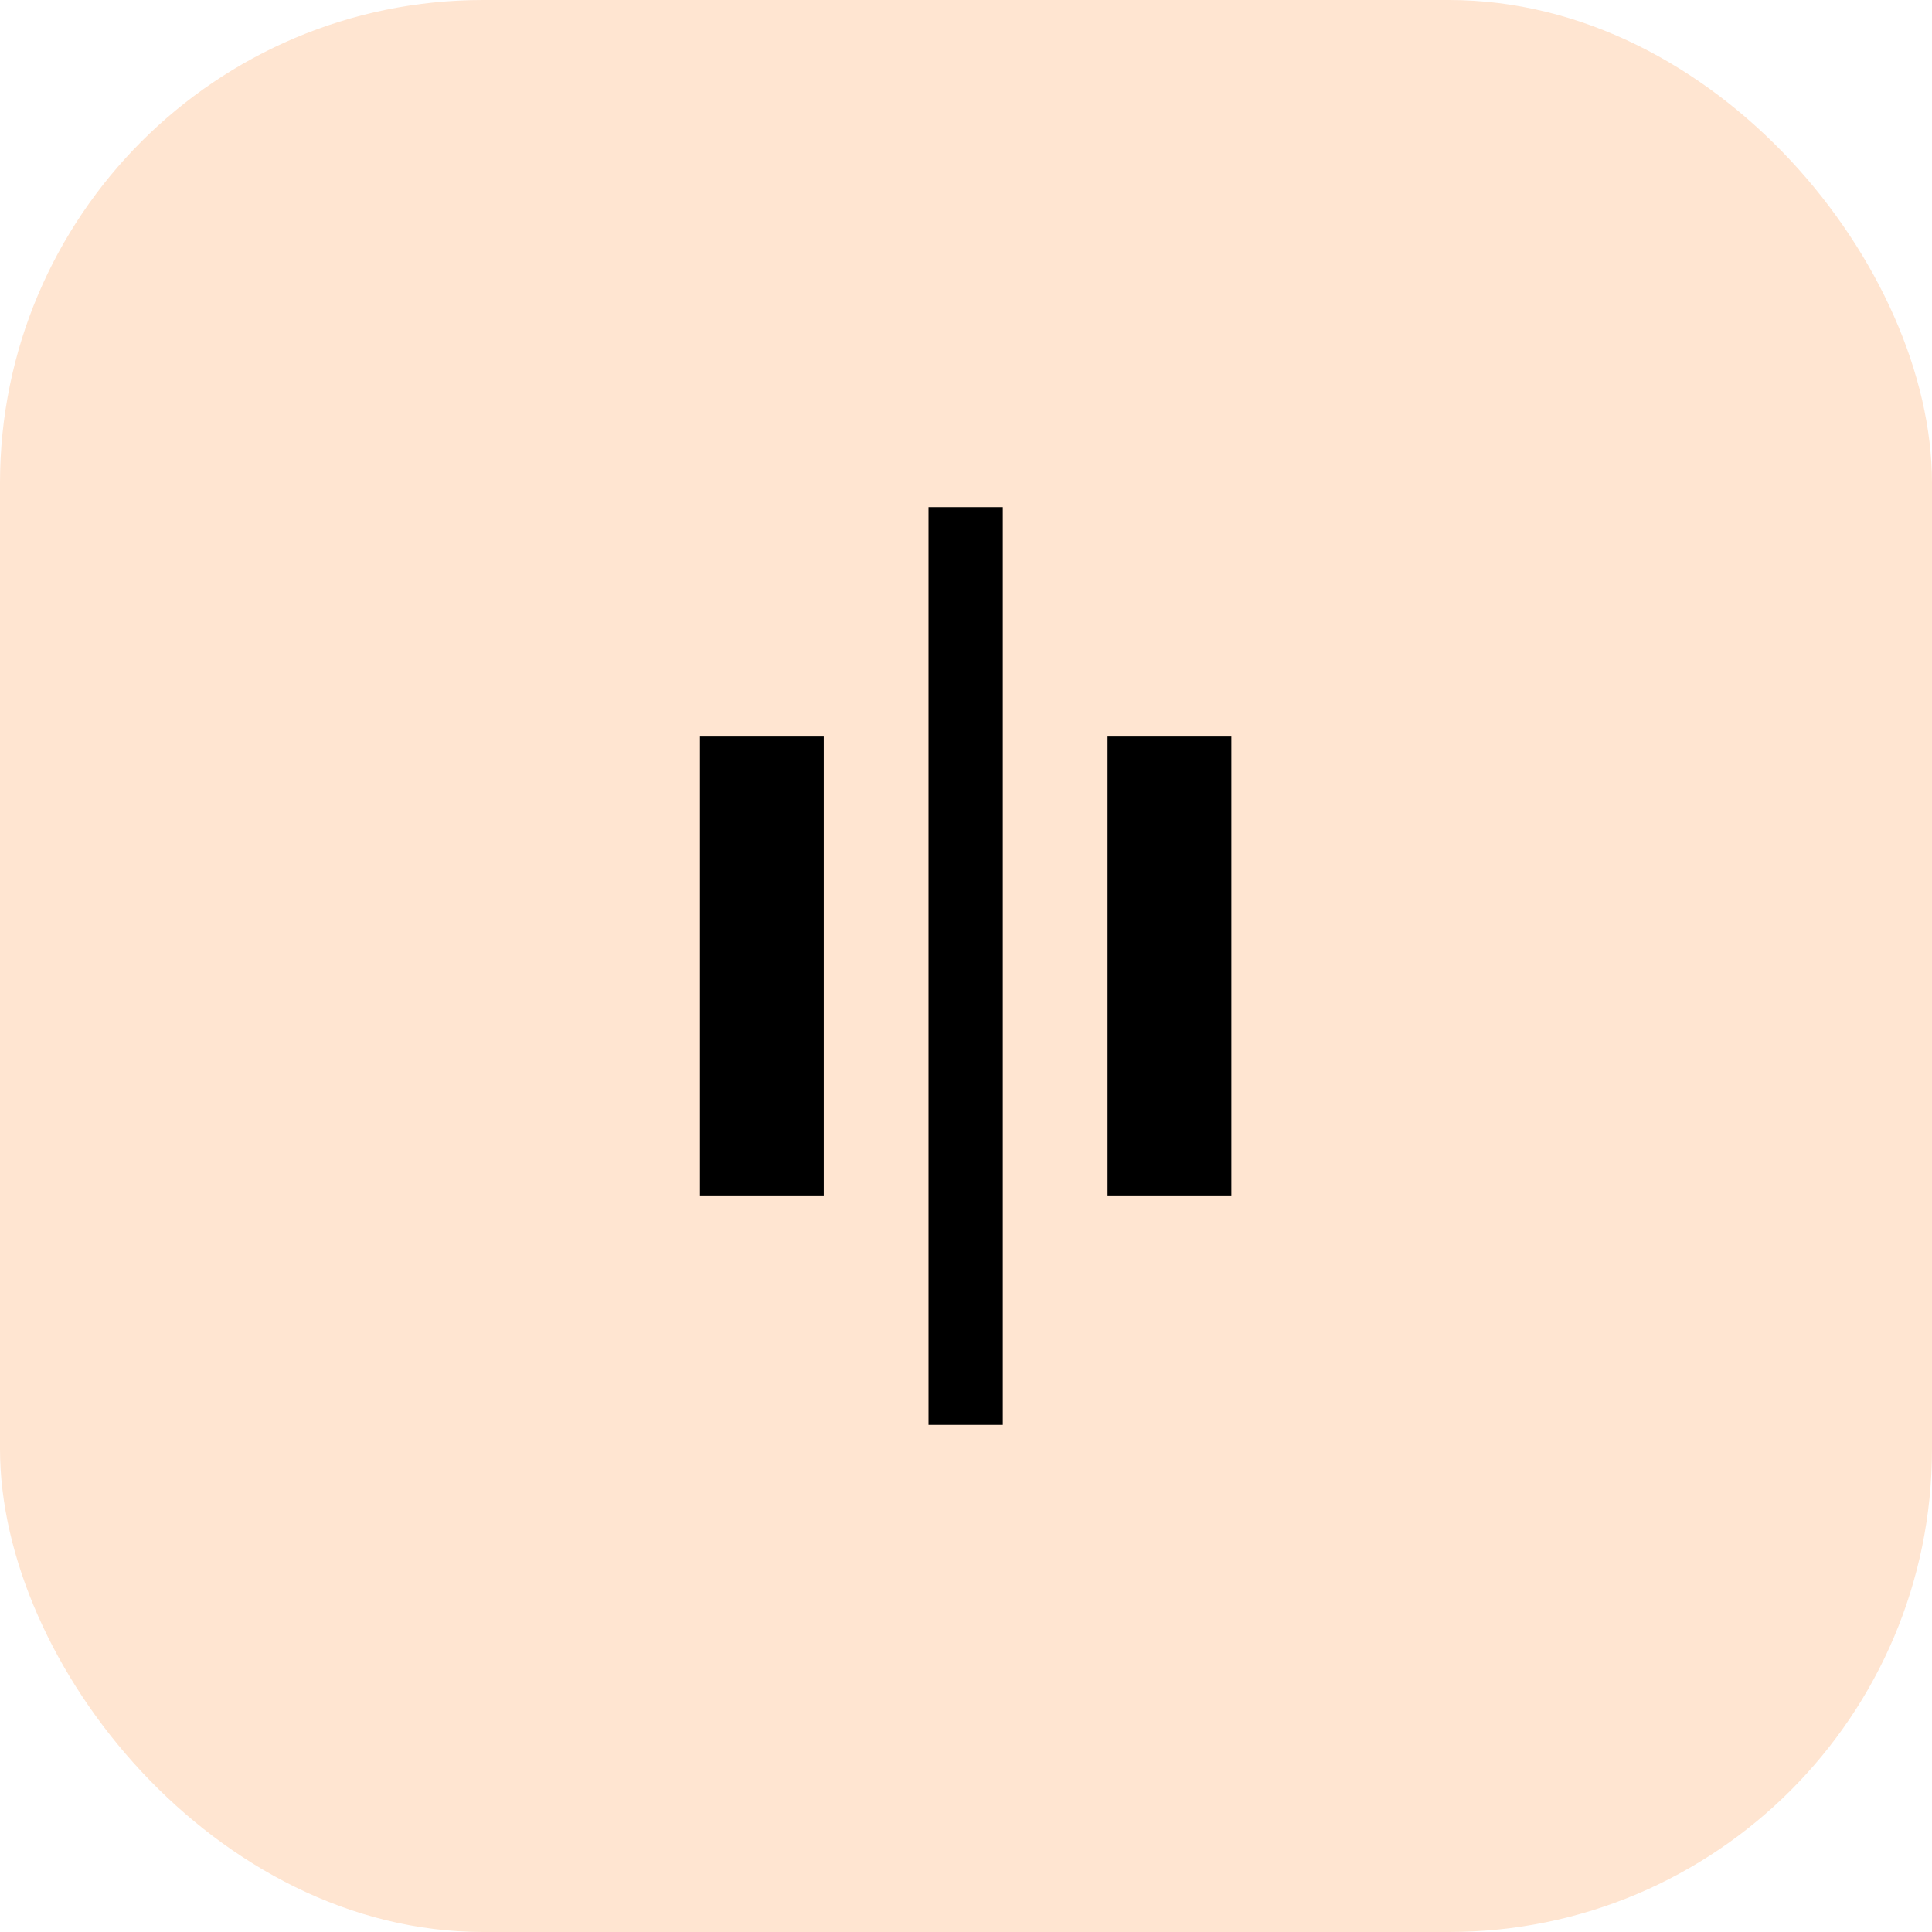
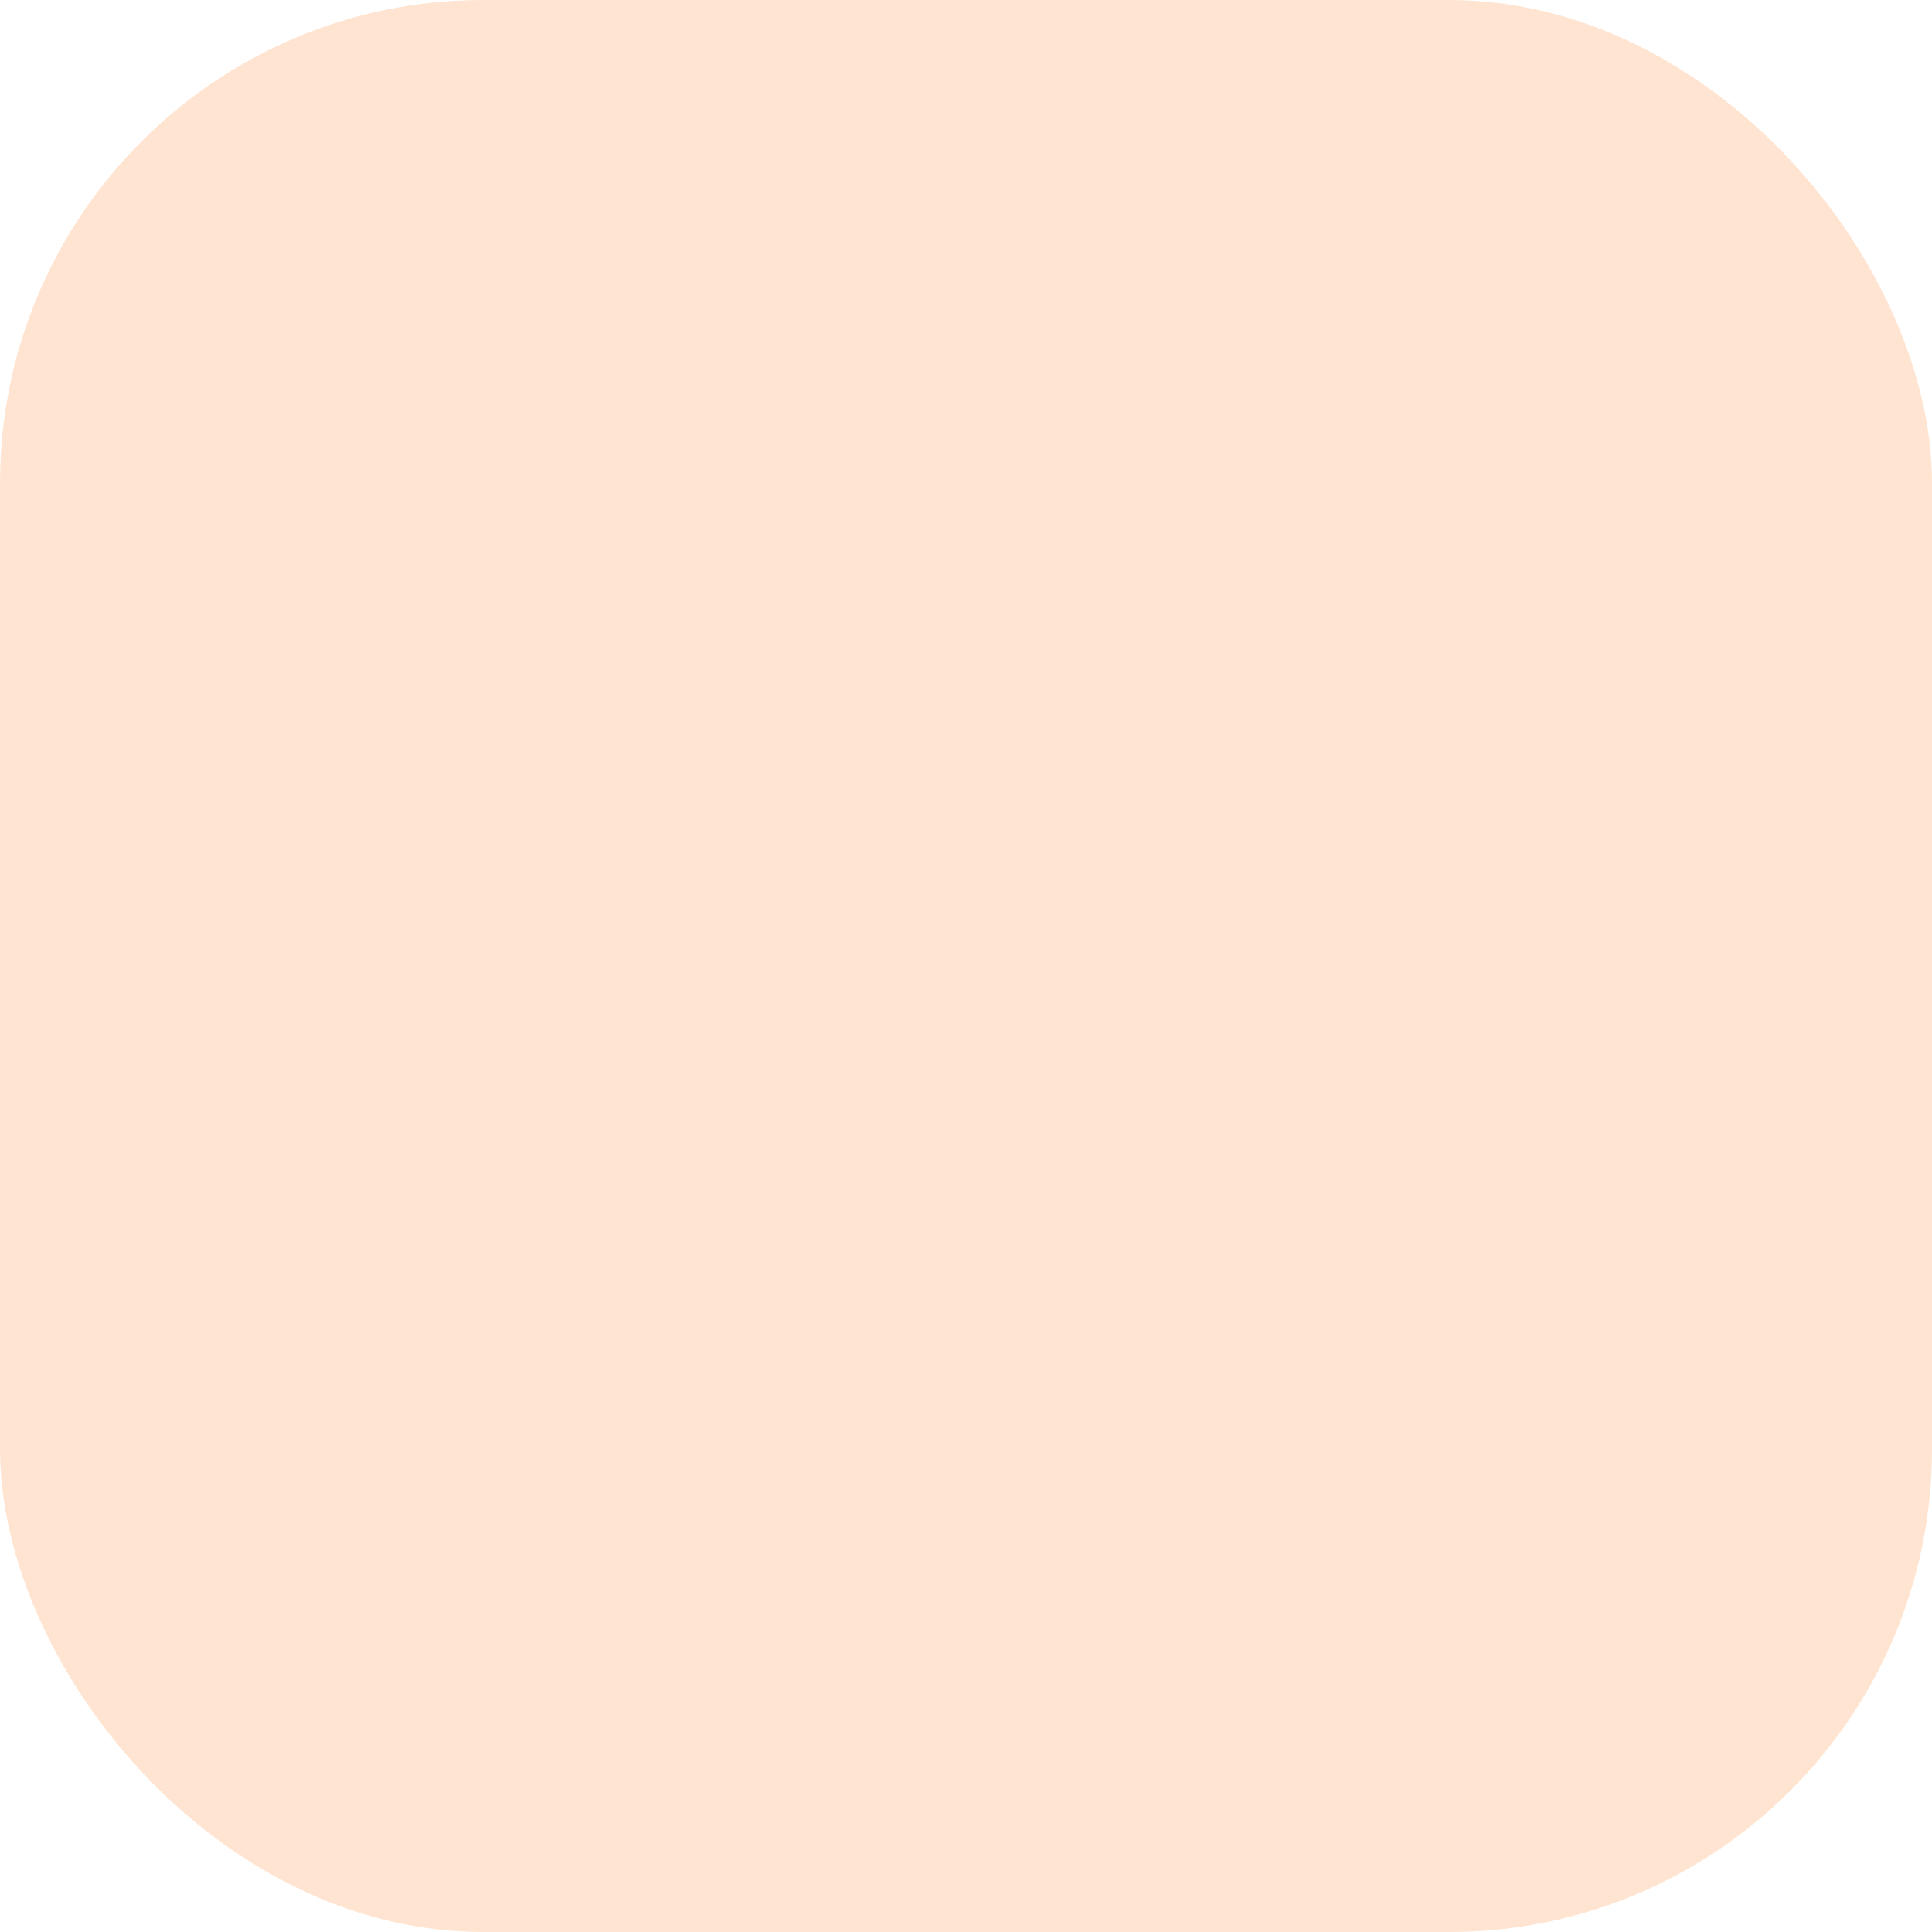
<svg xmlns="http://www.w3.org/2000/svg" width="40" height="40" viewBox="0 0 40 40" fill="none">
  <rect width="40" height="40" rx="10" fill="#FFE5D1" />
  <mask id="mask0_198_18667" style="mask-type:alpha" maskUnits="userSpaceOnUse" x="7" y="8" width="25" height="24">
-     <rect x="7.5" y="8" width="24" height="24" fill="#D9D9D9" />
-   </mask>
+     </mask>
  <g mask="url(#mask0_198_18667)">
-     <path d="M19.224 29.5V10.5H20.762V29.5H19.224ZM22.931 24.75V15.25H25.494V24.75H22.931ZM14.492 24.75V15.25H17.055V24.75H14.492Z" fill="black" />
+     <path d="M19.224 29.5V10.5H20.762H19.224ZM22.931 24.75V15.25H25.494V24.75H22.931ZM14.492 24.75V15.25H17.055V24.75H14.492Z" fill="black" />
  </g>
</svg>